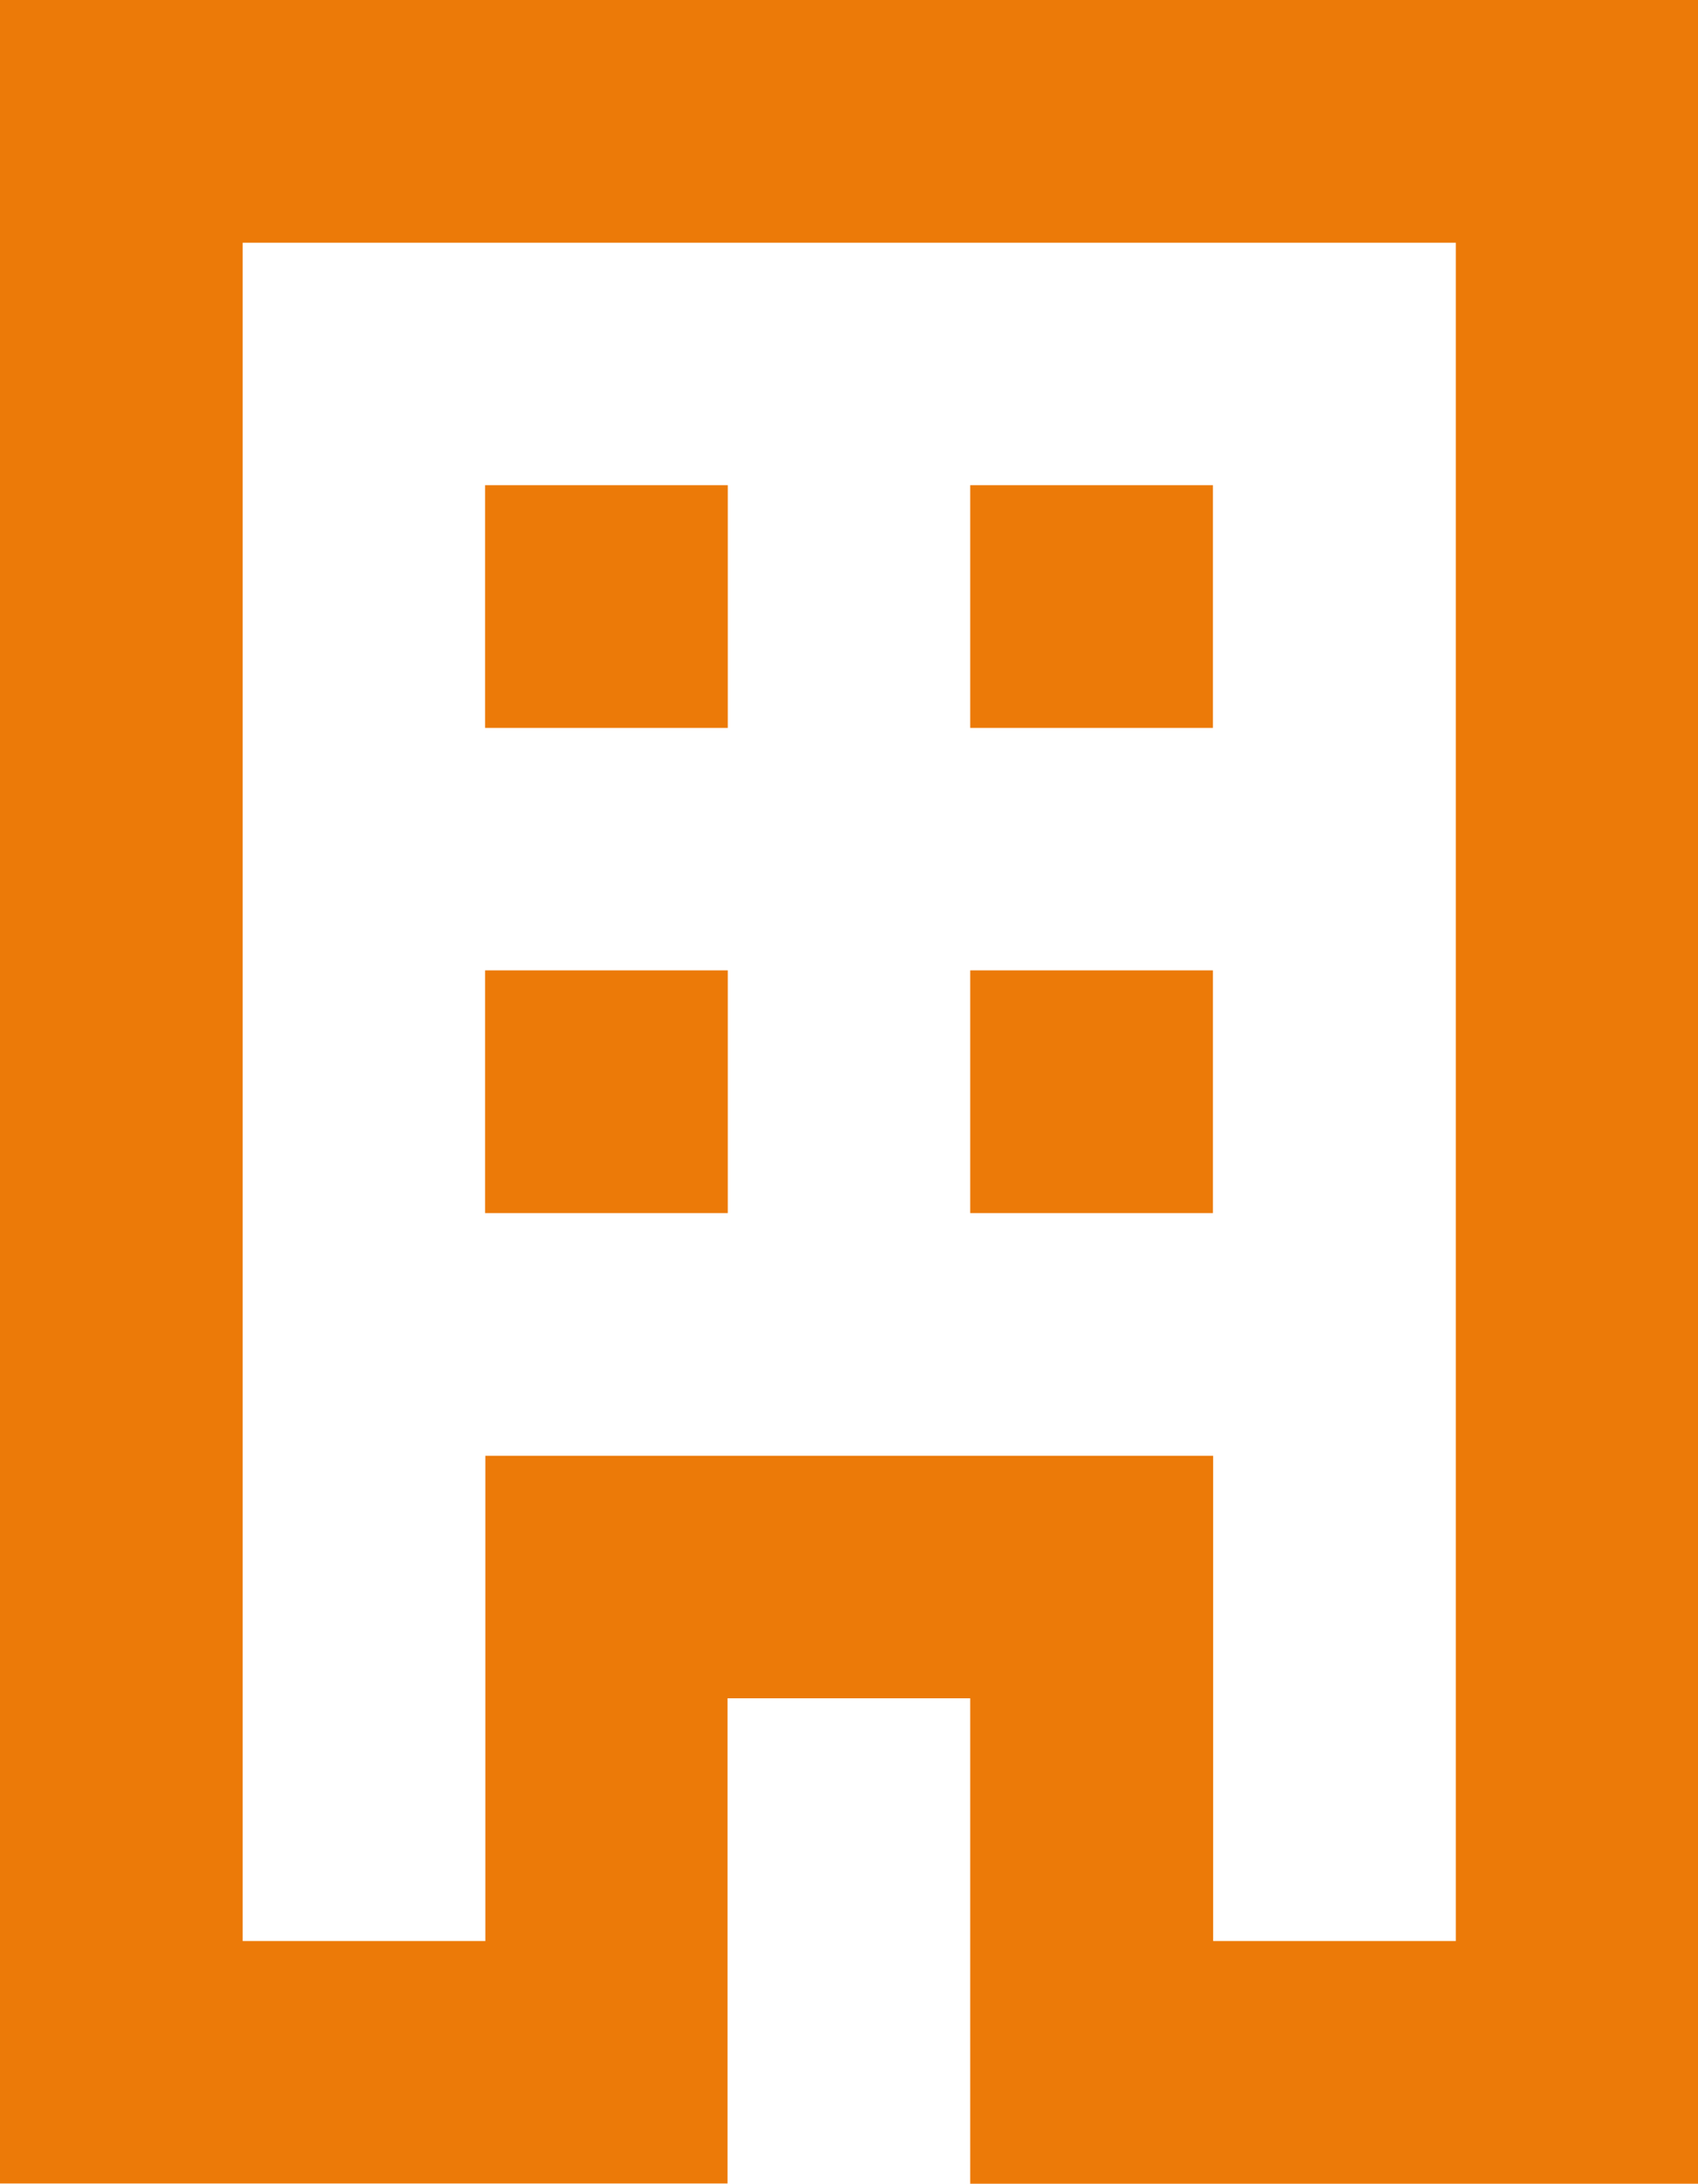
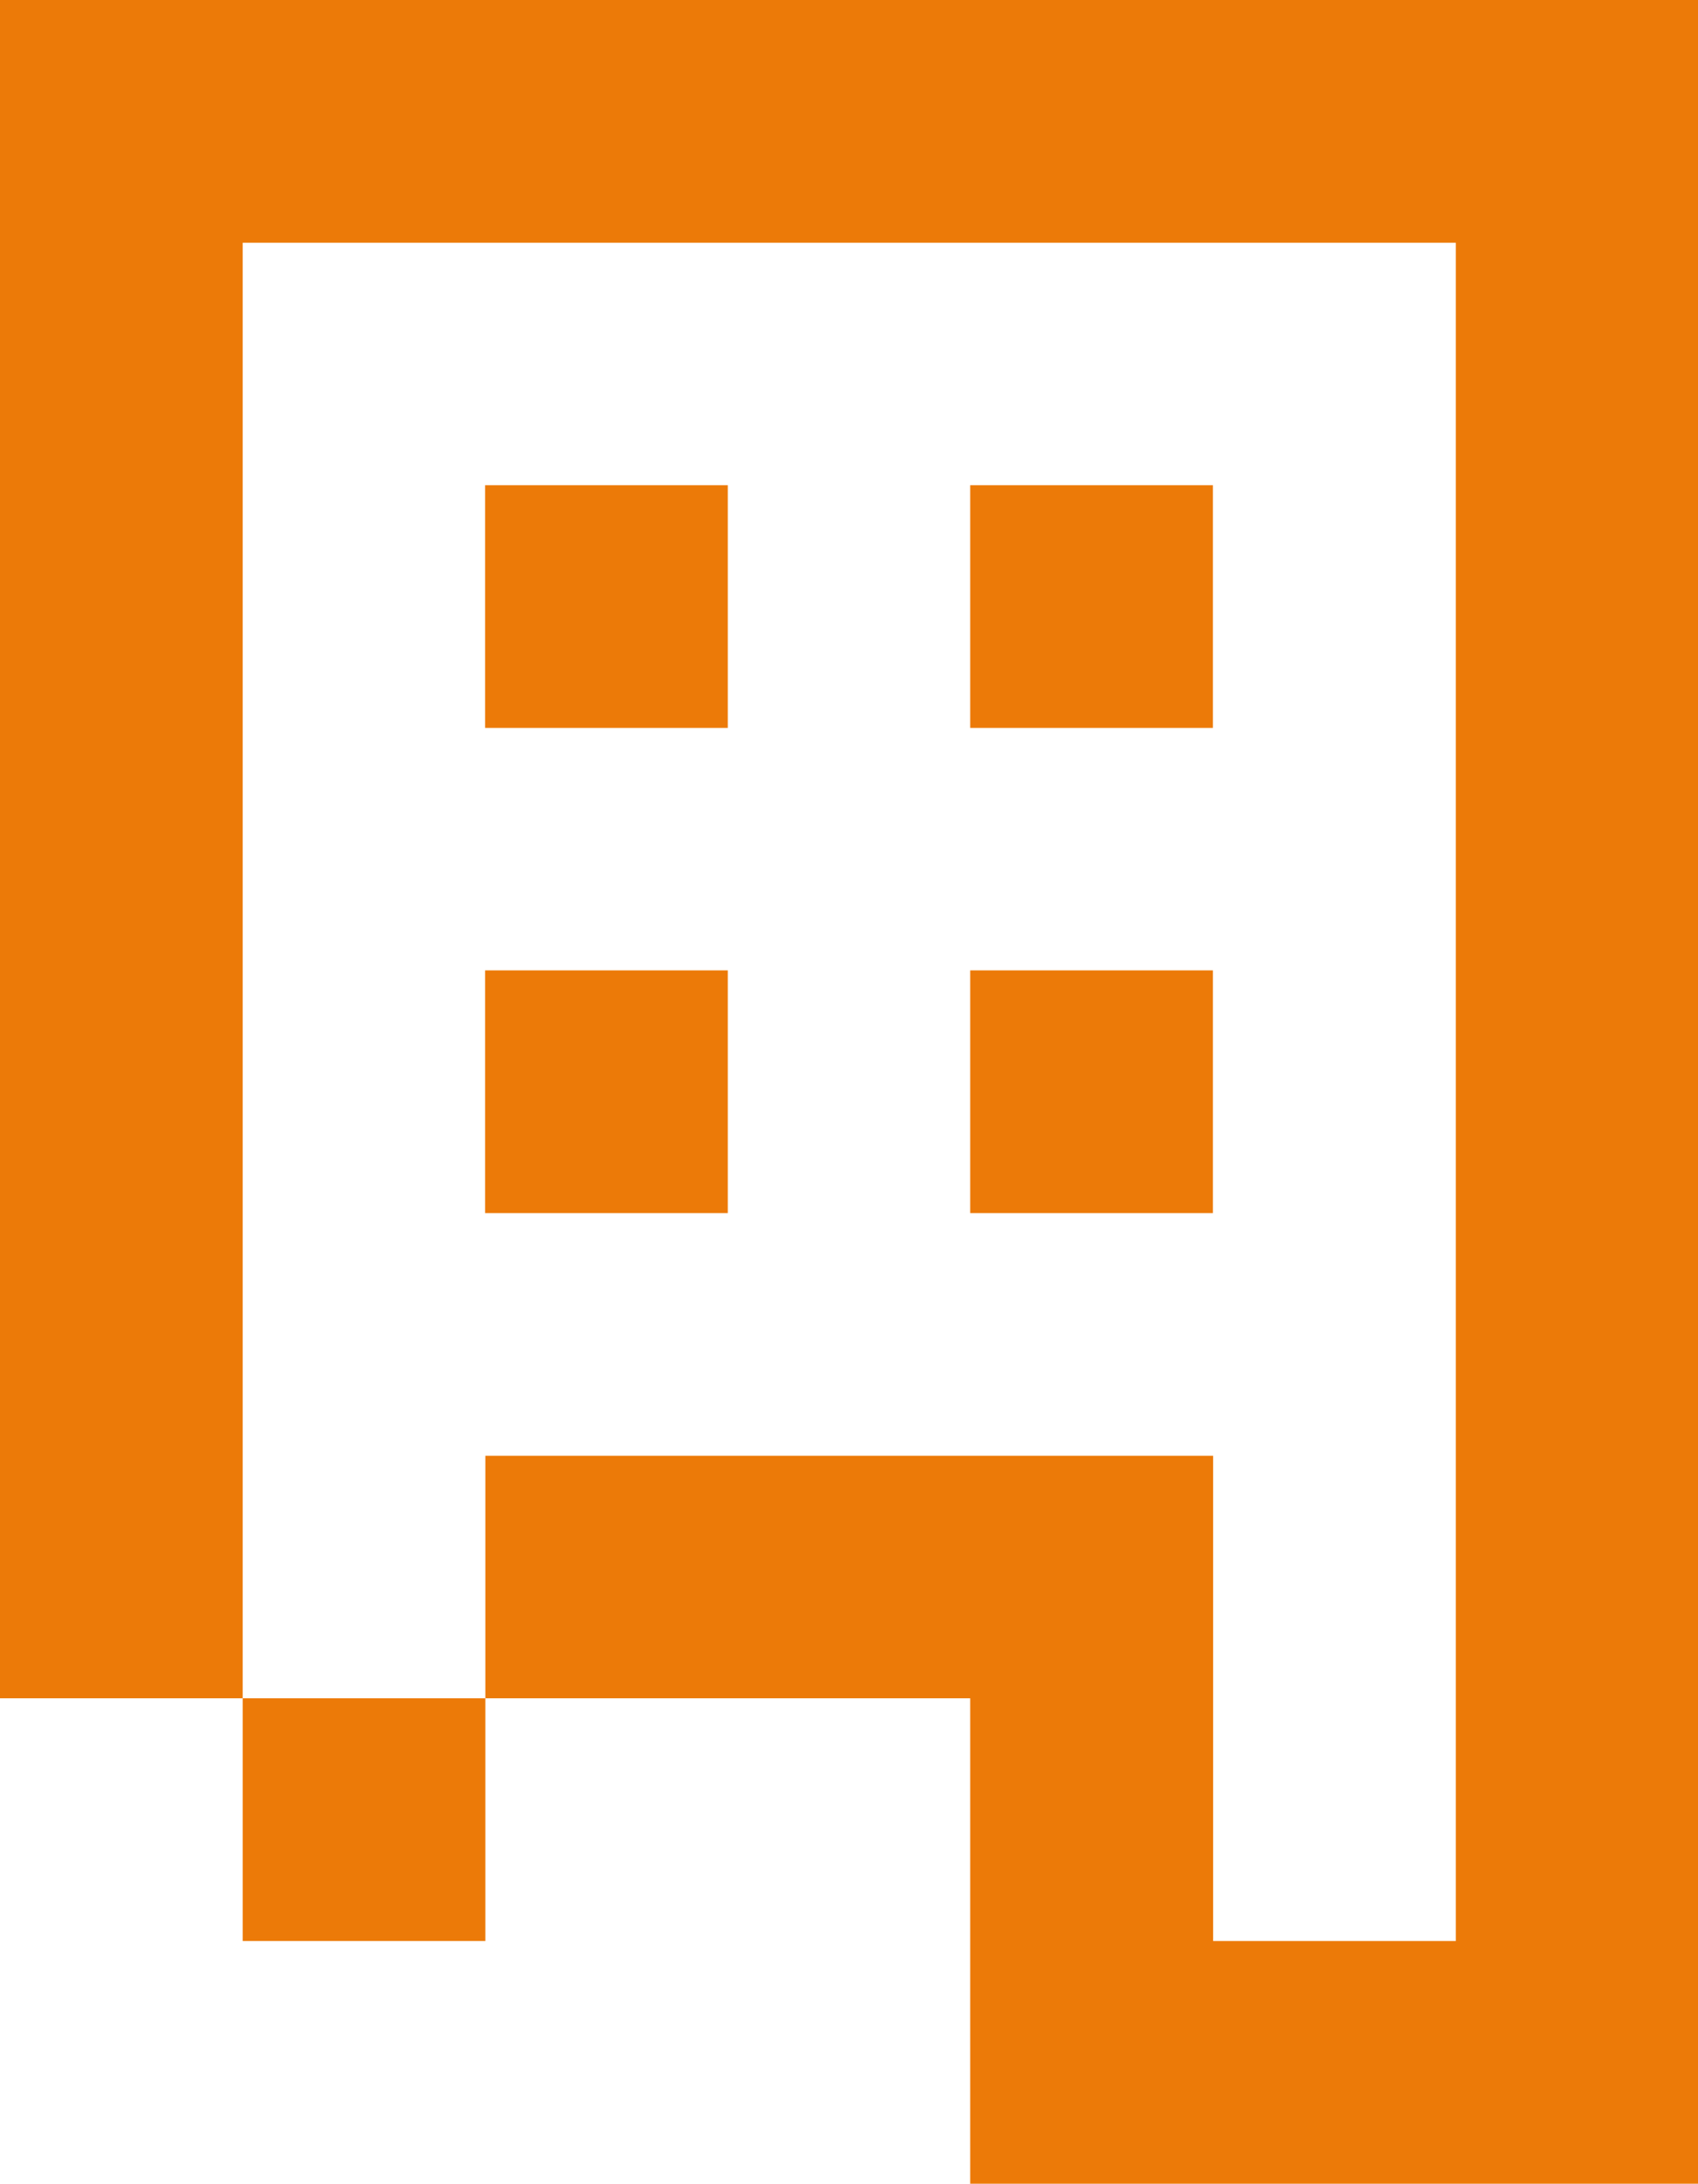
<svg xmlns="http://www.w3.org/2000/svg" version="1.1" x="0px" y="0px" width="67.94px" height="87.36px" viewBox="0 0 67.94 87.36" style="enable-background:new 0 0 67.94 87.36;" xml:space="preserve">
  <style type="text/css">
	.st0{fill:#ec7a08;}
</style>
  <defs>
</defs>
-   <path class="st0" d="M0,87.36V0h67.94v87.36H38.82V67.94h-9.71v19.41H0z M9.71,77.65h9.71V58.24h29.12v19.41h9.71V9.71H9.71V77.65z   M19.41,48.53h9.71v-9.71h-9.71V48.53z M19.41,29.12h9.71v-9.71h-9.71V29.12z M38.82,48.53h9.71v-9.71h-9.71V48.53z M38.82,29.12  h9.71v-9.71h-9.71V29.12z M19.41,77.65V58.24h29.12v19.41V58.24H19.41V77.65z" />
+   <path class="st0" d="M0,87.36V0h67.94v87.36H38.82V67.94h-9.71H0z M9.71,77.65h9.71V58.24h29.12v19.41h9.71V9.71H9.71V77.65z   M19.41,48.53h9.71v-9.71h-9.71V48.53z M19.41,29.12h9.71v-9.71h-9.71V29.12z M38.82,48.53h9.71v-9.71h-9.71V48.53z M38.82,29.12  h9.71v-9.71h-9.71V29.12z M19.41,77.65V58.24h29.12v19.41V58.24H19.41V77.65z" />
</svg>